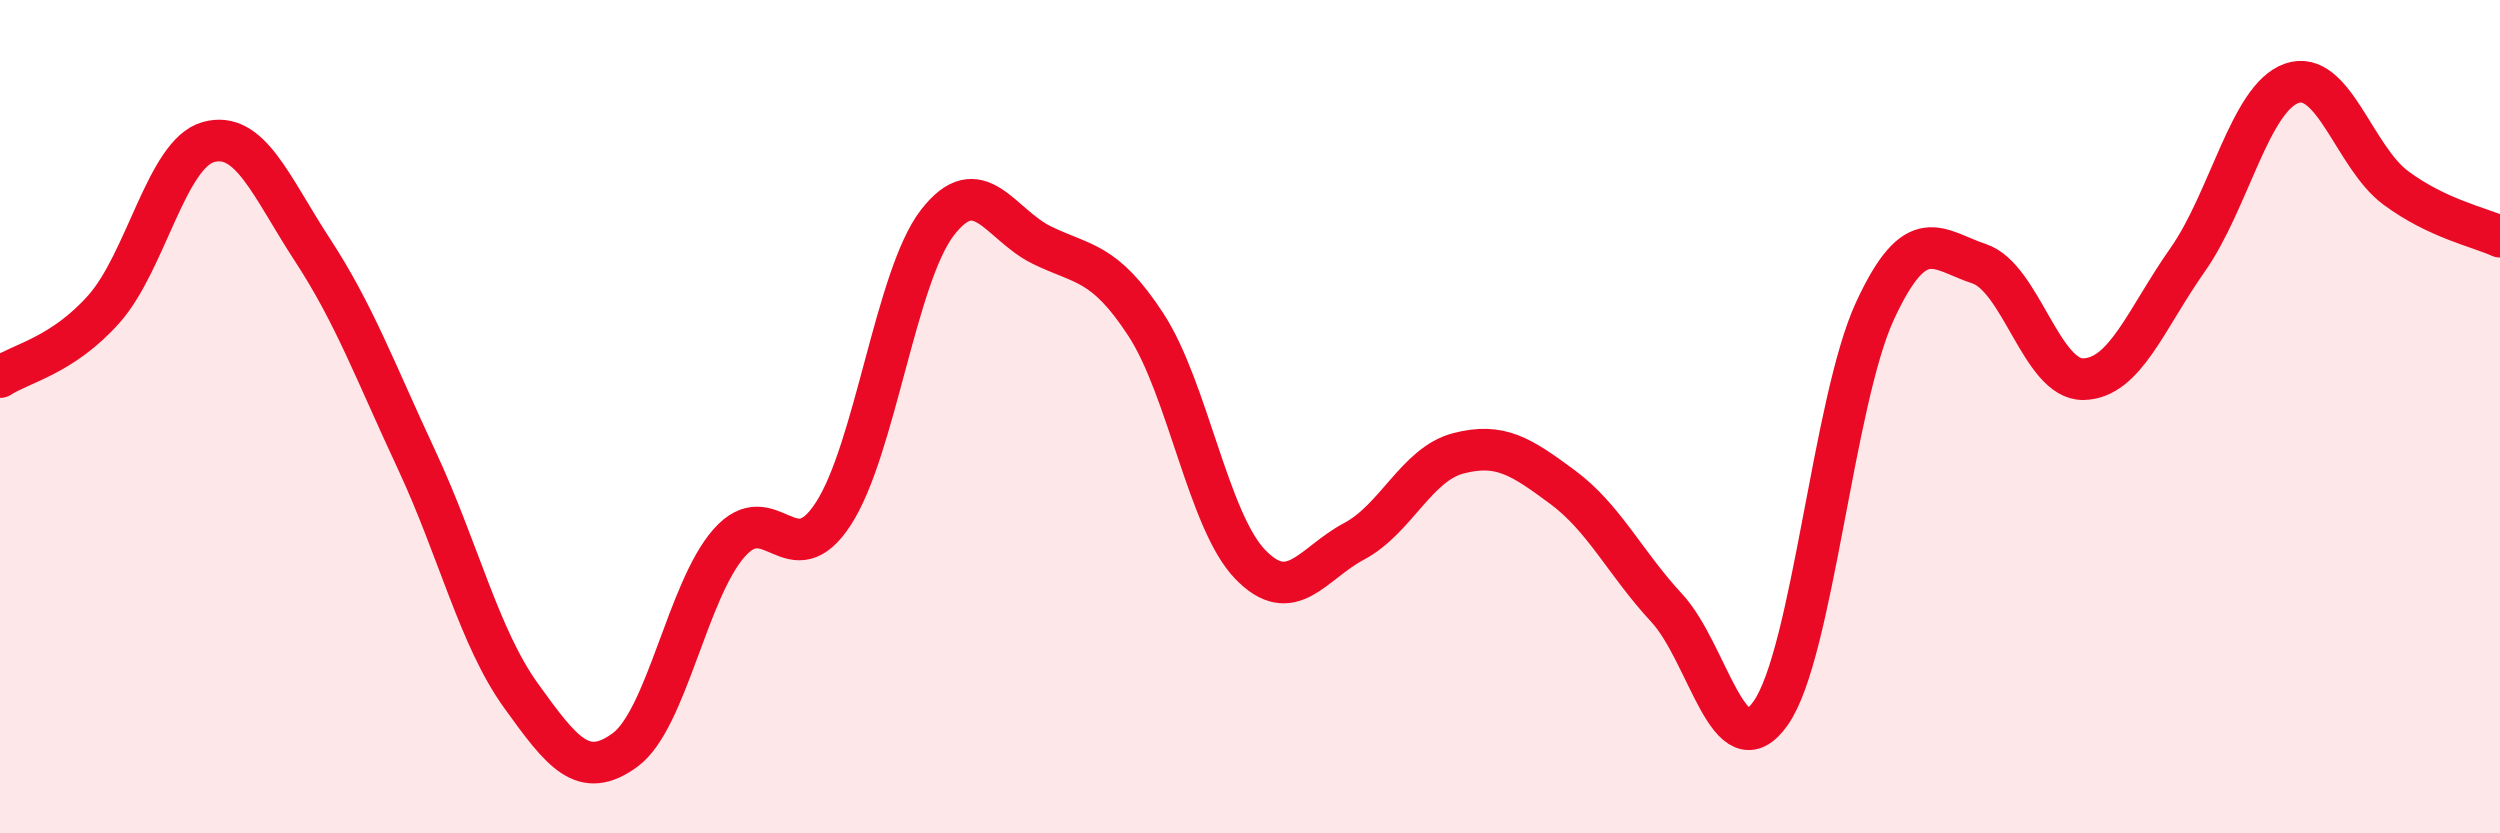
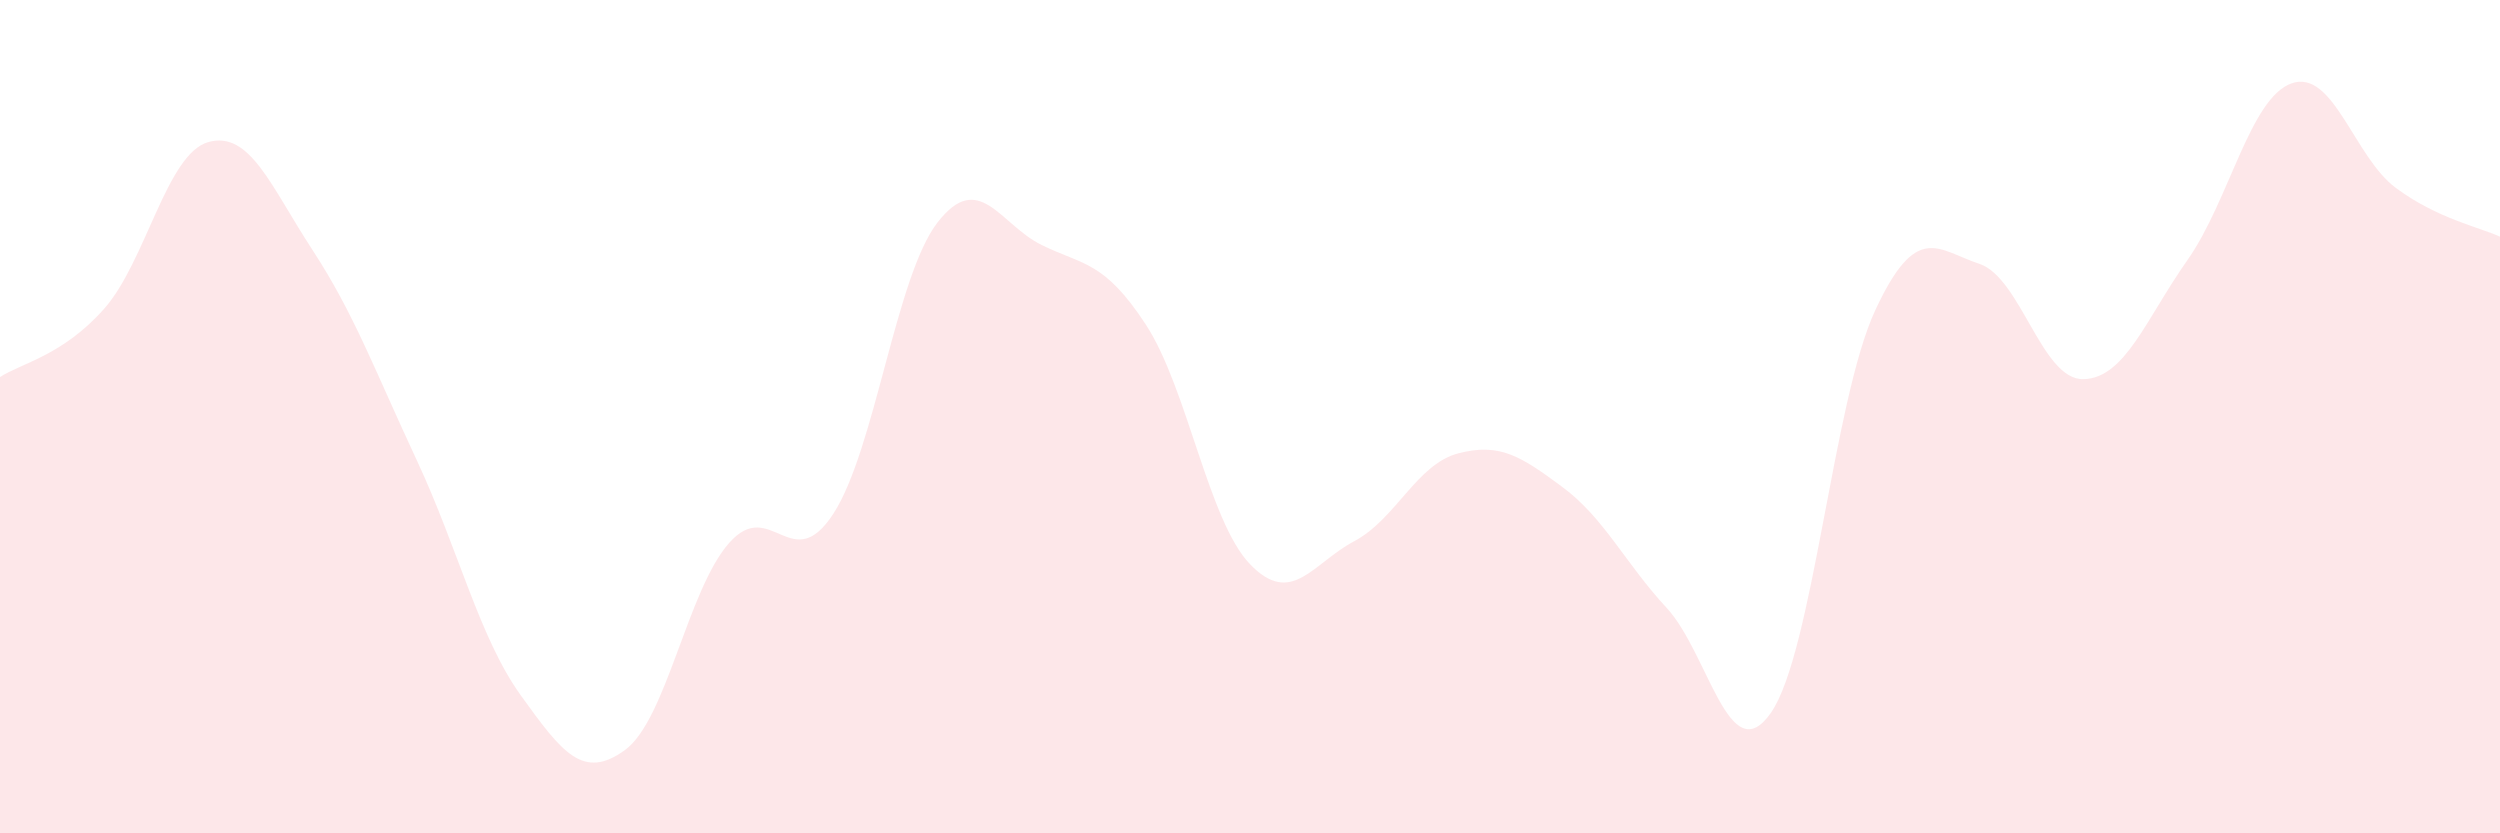
<svg xmlns="http://www.w3.org/2000/svg" width="60" height="20" viewBox="0 0 60 20">
  <path d="M 0,9.05 C 0.5,8.72 1.5,8.54 2.5,7.41 C 3.5,6.28 4,3.69 5,3.41 C 6,3.13 6.5,4.47 7.5,6 C 8.5,7.53 9,8.9 10,11.04 C 11,13.18 11.5,15.3 12.5,16.69 C 13.5,18.08 14,18.73 15,18 C 16,17.27 16.5,14.16 17.5,13.03 C 18.5,11.9 19,13.87 20,12.33 C 21,10.79 21.5,6.63 22.5,5.34 C 23.5,4.05 24,5.39 25,5.88 C 26,6.37 26.5,6.26 27.5,7.79 C 28.5,9.32 29,12.5 30,13.54 C 31,14.58 31.5,13.52 32.5,12.99 C 33.5,12.46 34,11.14 35,10.88 C 36,10.62 36.5,10.95 37.5,11.69 C 38.5,12.43 39,13.51 40,14.59 C 41,15.67 41.5,18.54 42.5,17.11 C 43.5,15.68 44,9.62 45,7.46 C 46,5.3 46.5,6 47.5,6.33 C 48.5,6.66 49,9.12 50,9.1 C 51,9.08 51.5,7.66 52.5,6.24 C 53.5,4.82 54,2.35 55,2 C 56,1.65 56.5,3.77 57.5,4.51 C 58.5,5.25 59.5,5.45 60,5.68L60 20L0 20Z" fill="#EB0A25" opacity="0.1" stroke-linecap="round" stroke-linejoin="round" />
-   <path d="M 0,9.05 C 0.5,8.72 1.5,8.54 2.5,7.41 C 3.5,6.28 4,3.69 5,3.41 C 6,3.13 6.5,4.47 7.5,6 C 8.5,7.53 9,8.9 10,11.04 C 11,13.18 11.5,15.3 12.5,16.69 C 13.5,18.08 14,18.73 15,18 C 16,17.27 16.5,14.16 17.5,13.03 C 18.5,11.9 19,13.87 20,12.33 C 21,10.79 21.5,6.63 22.5,5.34 C 23.5,4.05 24,5.39 25,5.88 C 26,6.37 26.5,6.26 27.5,7.79 C 28.5,9.32 29,12.5 30,13.54 C 31,14.58 31.5,13.52 32.5,12.99 C 33.5,12.46 34,11.14 35,10.88 C 36,10.62 36.5,10.95 37.5,11.69 C 38.5,12.43 39,13.51 40,14.59 C 41,15.67 41.5,18.54 42.5,17.11 C 43.5,15.68 44,9.62 45,7.46 C 46,5.3 46.5,6 47.5,6.33 C 48.5,6.66 49,9.12 50,9.1 C 51,9.08 51.5,7.66 52.5,6.24 C 53.5,4.82 54,2.35 55,2 C 56,1.65 56.5,3.77 57.5,4.51 C 58.5,5.25 59.5,5.45 60,5.68" stroke="#EB0A25" stroke-width="1" fill="none" stroke-linecap="round" stroke-linejoin="round" />
</svg>